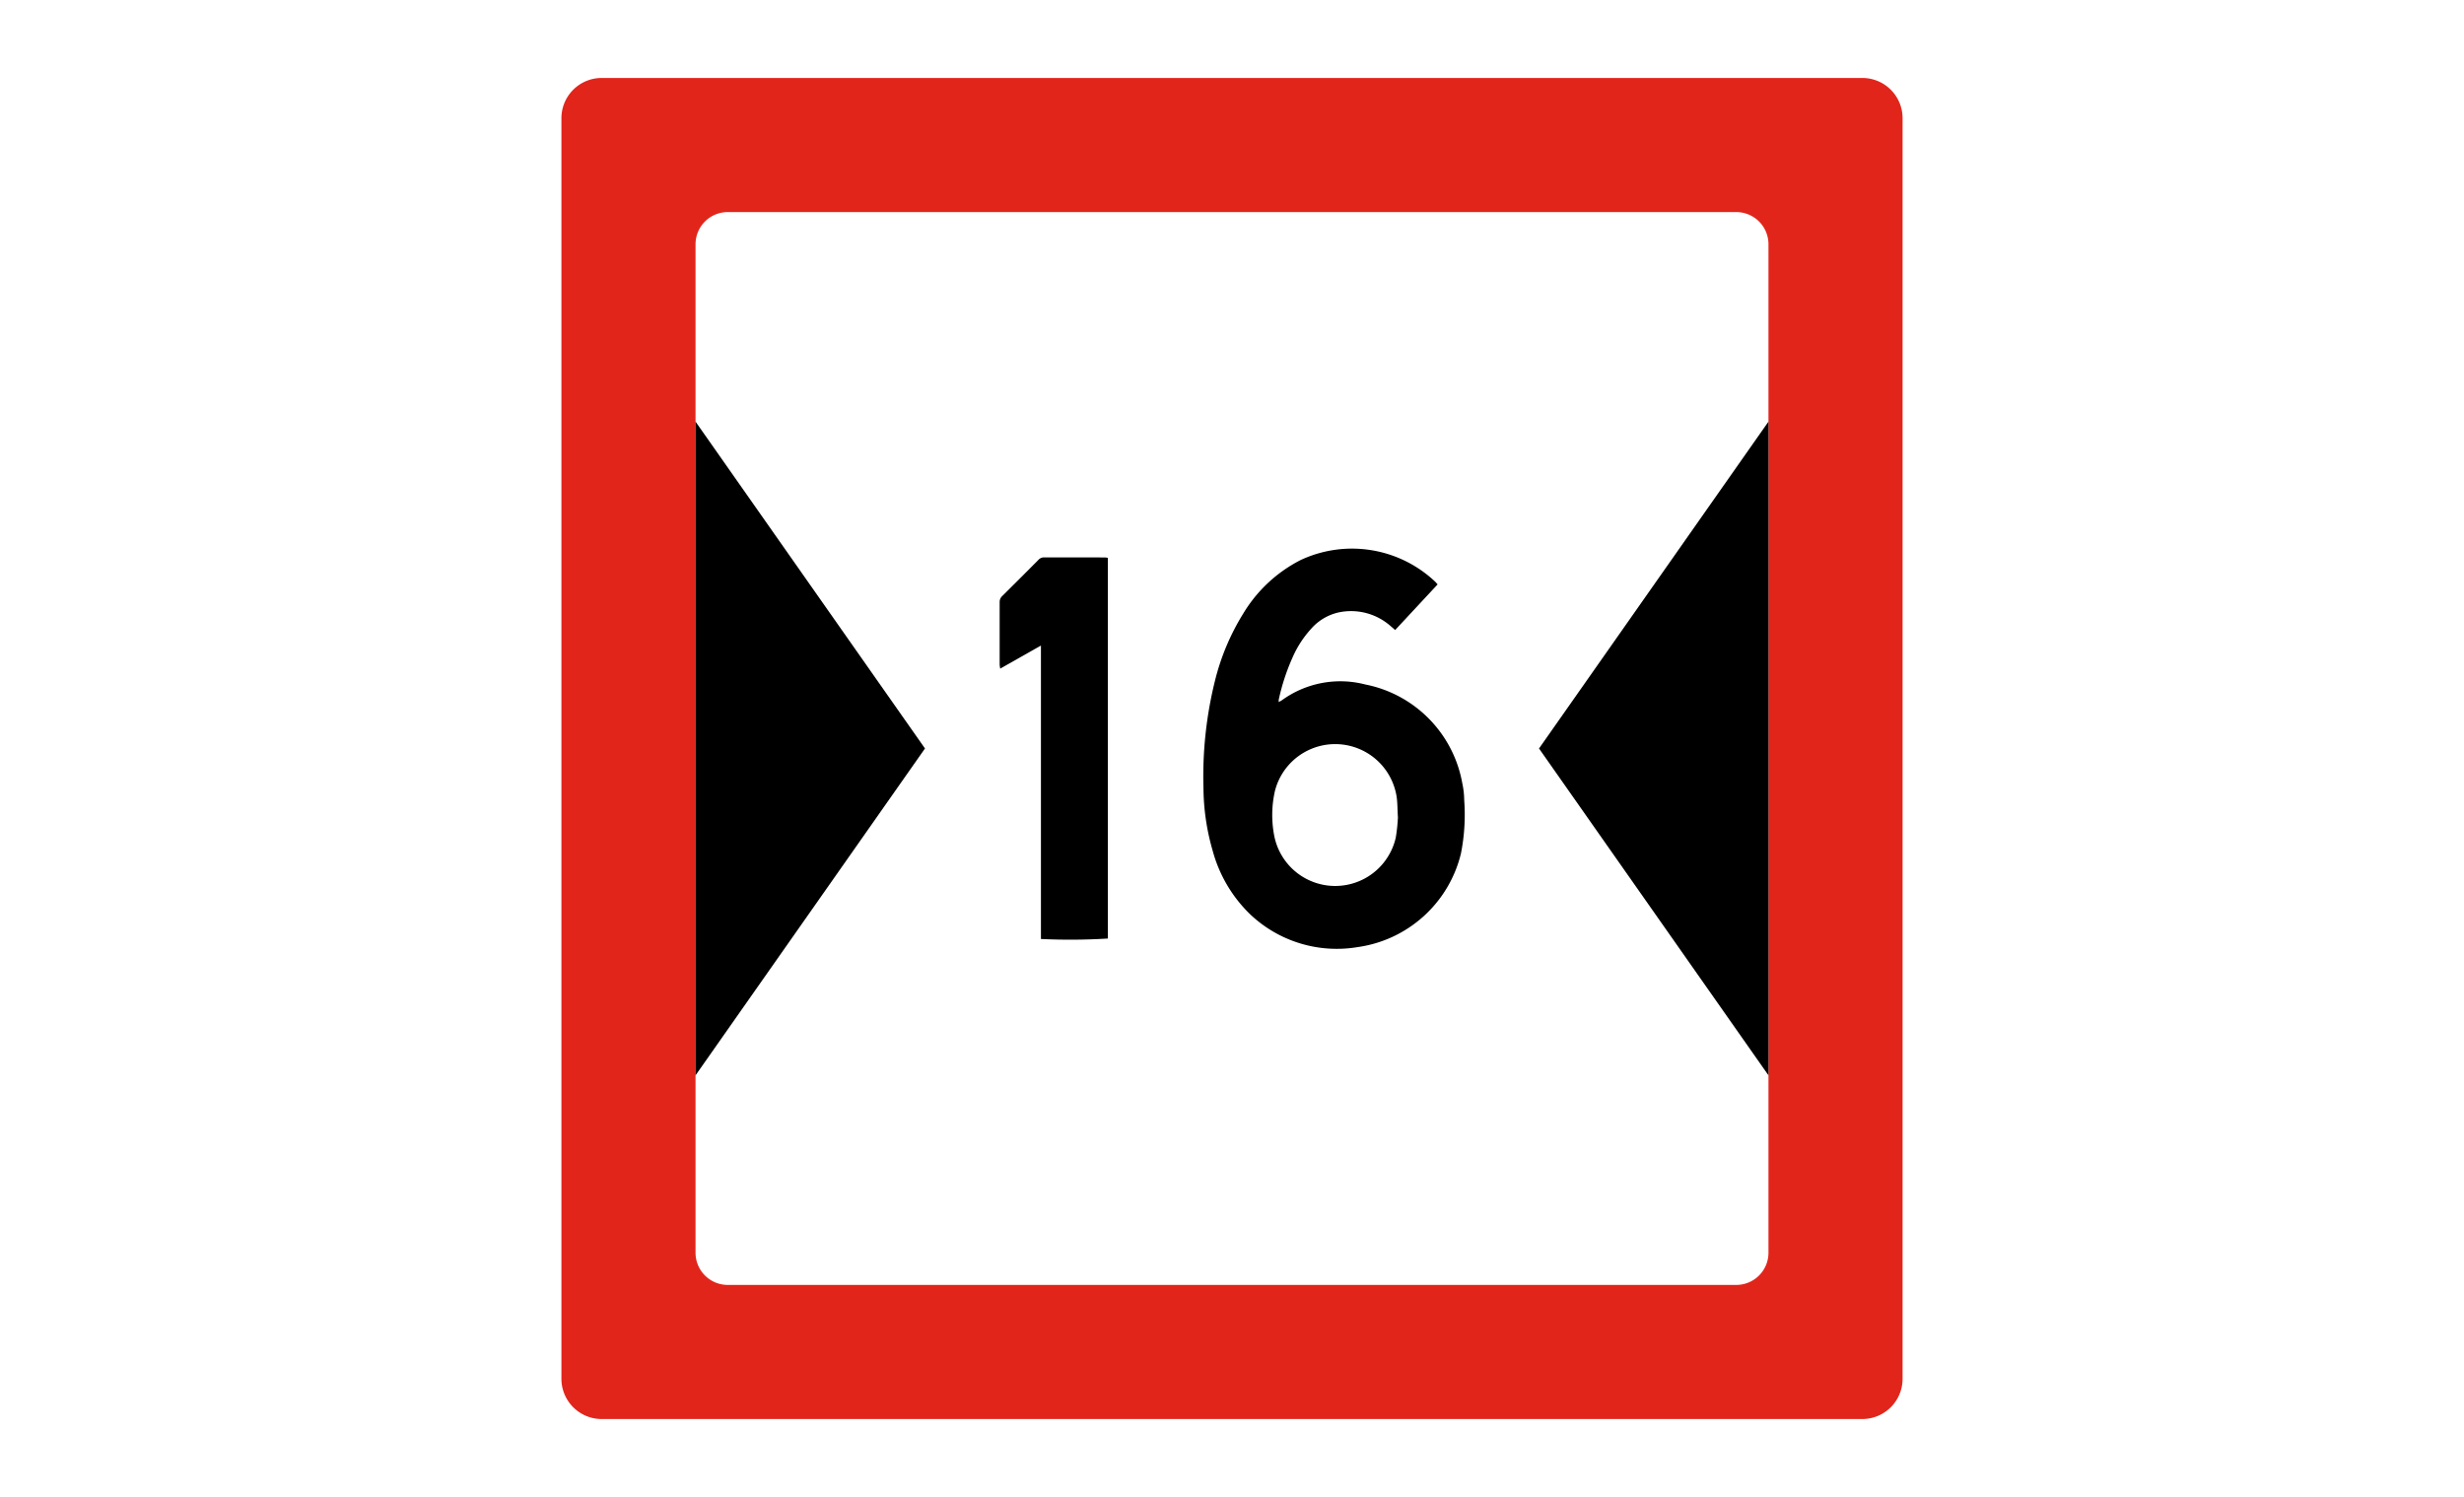
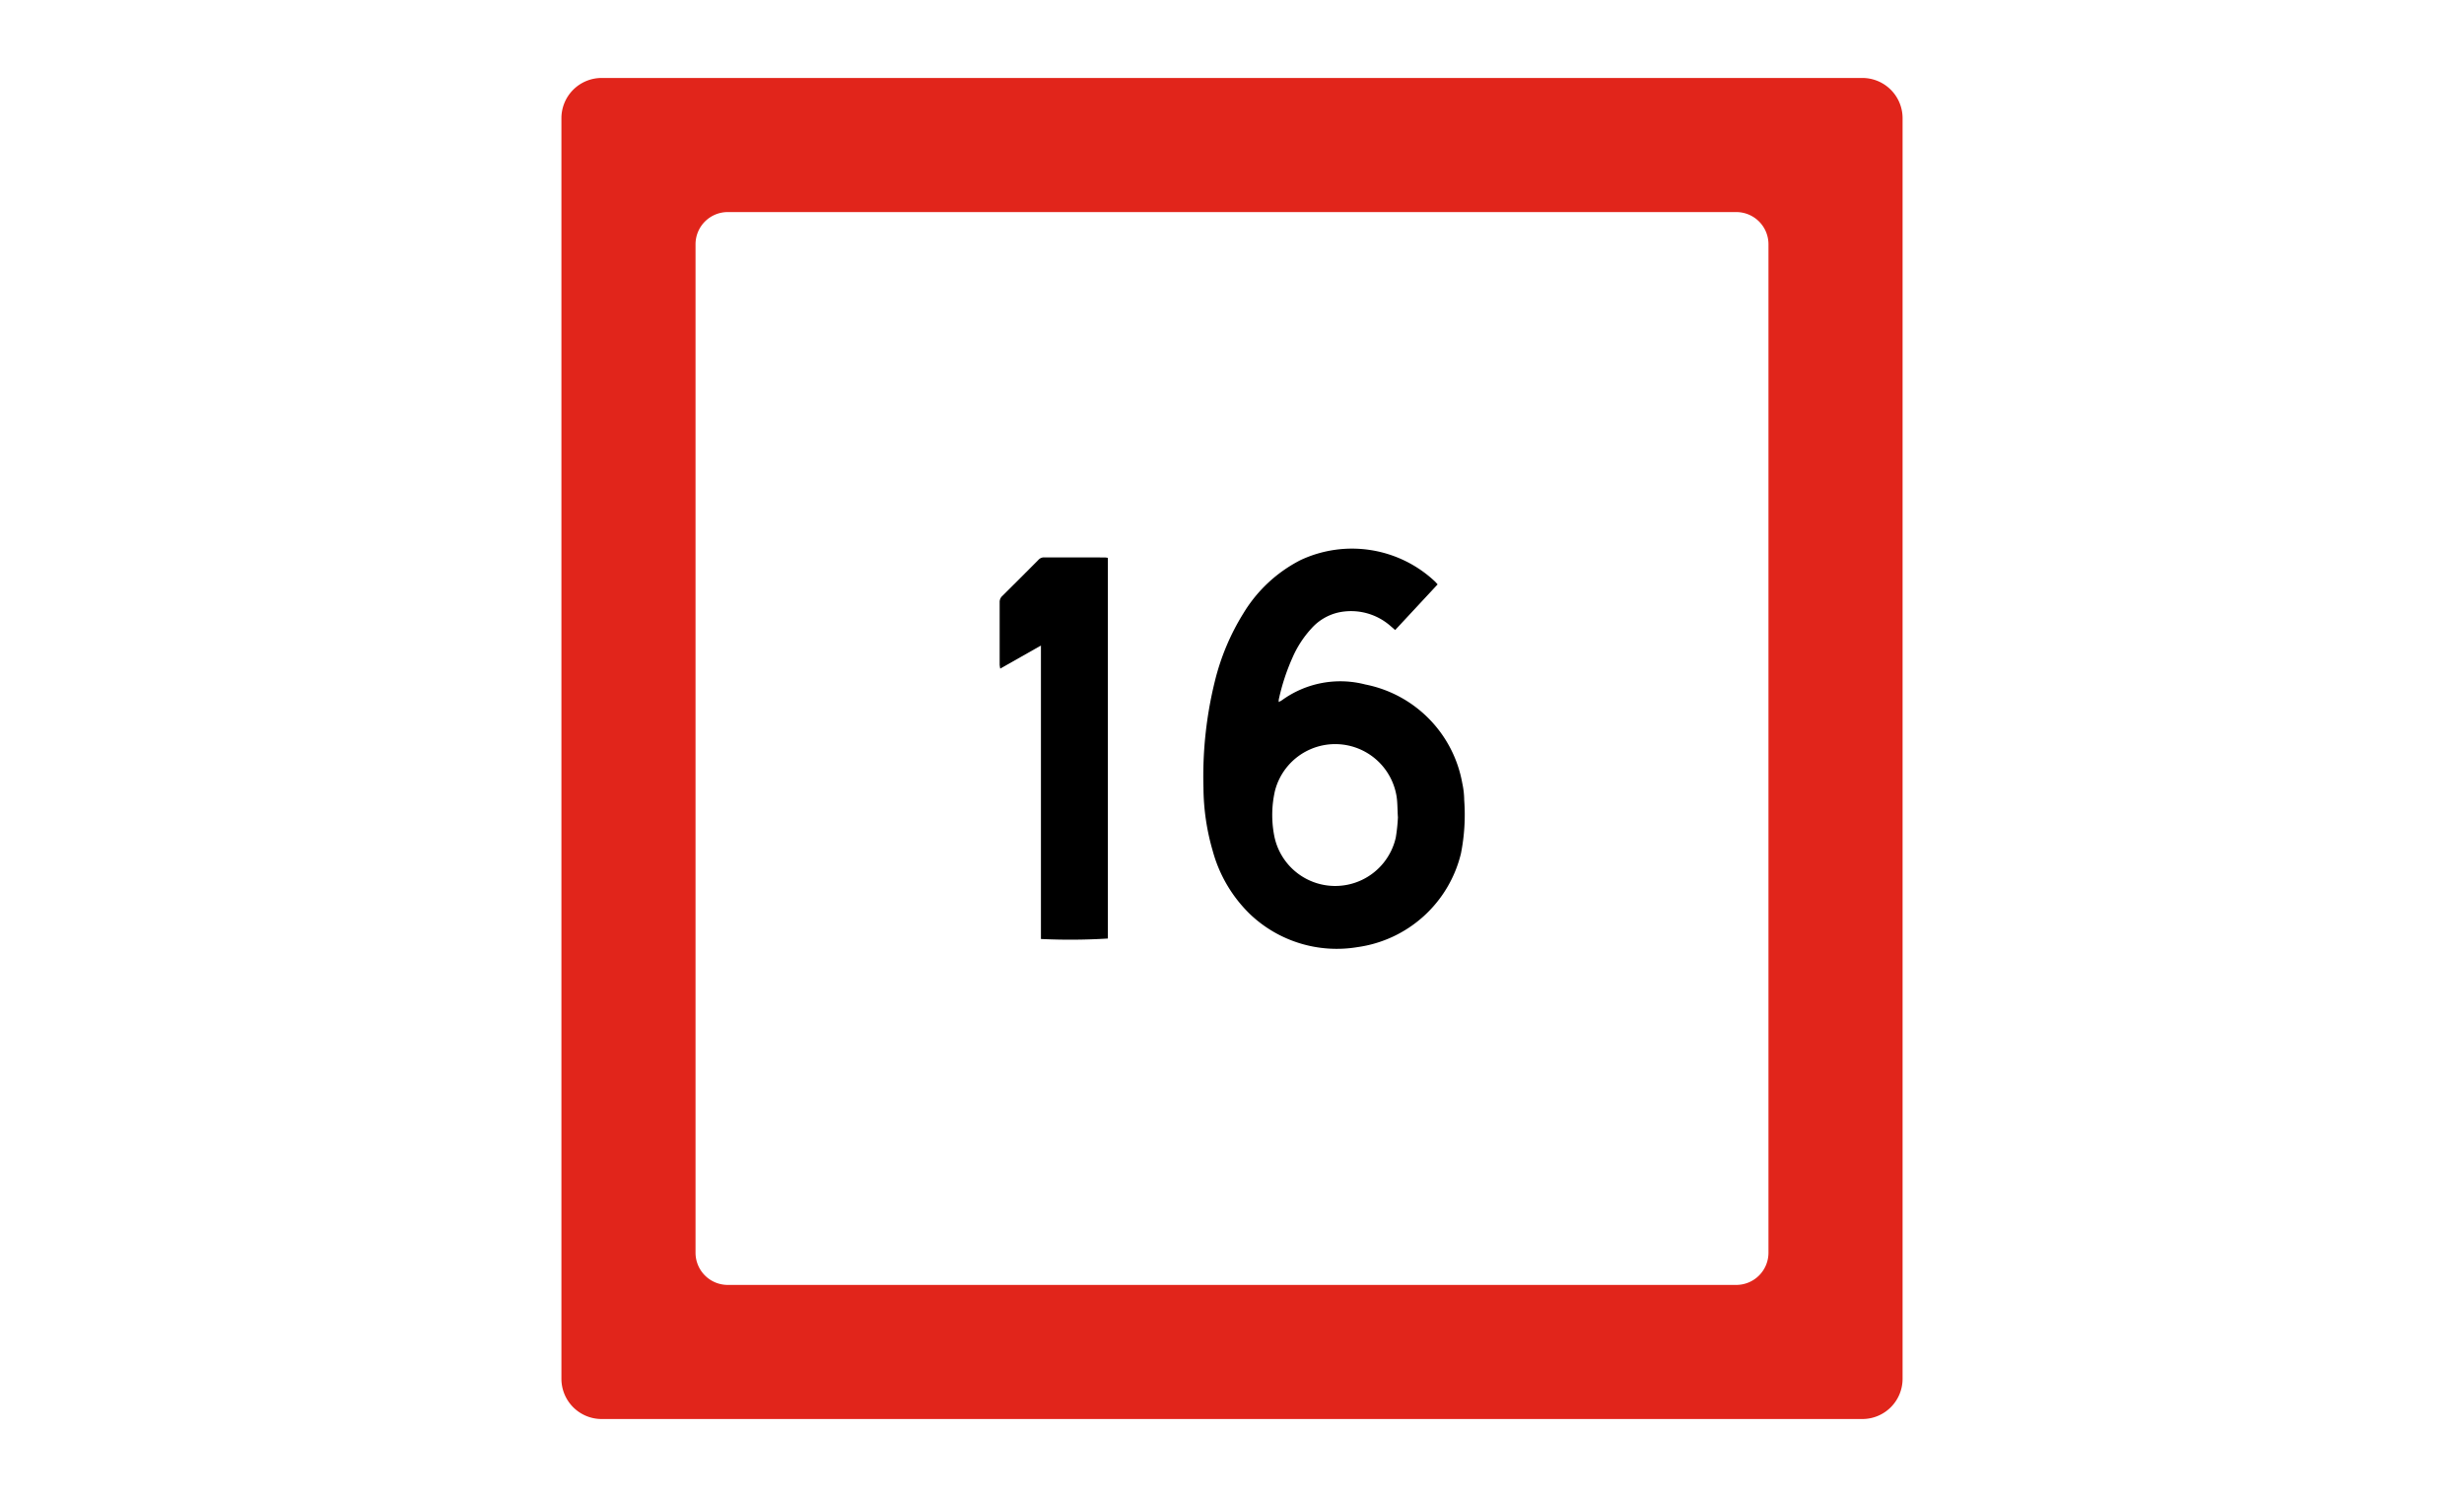
<svg xmlns="http://www.w3.org/2000/svg" width="158" height="96" viewBox="0 0 158 96">
  <rect x="0" y="0" width="158" height="96" fill="#333333" stroke="none" />
  <defs>
    <clipPath id="clip-SignHorizontalClearanceFull">
      <rect width="158" height="96" />
    </clipPath>
  </defs>
  <g id="SignHorizontalClearanceFull" clip-path="url(#clip-SignHorizontalClearanceFull)">
    <rect width="158" height="96" fill="#fff" />
    <g id="Group_4863" data-name="Group 4863" transform="translate(36 5)">
      <rect id="Rectangle_15610" data-name="Rectangle 15610" width="77.68" height="78.715" transform="translate(5.179 4.143)" fill="#fff" />
      <path id="Path_141894" data-name="Path 141894" d="M83.42,0H2.58A2.58,2.58,0,0,0,0,2.58V83.42A2.58,2.58,0,0,0,2.58,86H83.42A2.58,2.58,0,0,0,86,83.42V2.58A2.58,2.58,0,0,0,83.42,0ZM77.4,75.336A2.064,2.064,0,0,1,75.336,77.4H10.664A2.064,2.064,0,0,1,8.6,75.336V10.664A2.064,2.064,0,0,1,10.664,8.6H75.336A2.064,2.064,0,0,1,77.4,10.664Z" fill="#e1251b" />
      <g id="Group_4837" data-name="Group 4837" transform="translate(28.097 30.175)">
        <path id="Path_141905" data-name="Path 141905" d="M581.664,418.473l-2.721,2.925c-.1-.092-.191-.169-.279-.243a3.835,3.835,0,0,0-3.342-.888,3.3,3.3,0,0,0-1.757,1.04,6.718,6.718,0,0,0-1.2,1.847,13.66,13.66,0,0,0-.885,2.7.816.816,0,0,0,0,.161c.083-.048.155-.082.219-.127a6.373,6.373,0,0,1,5.326-1,7.862,7.862,0,0,1,6.223,6.336,5.357,5.357,0,0,1,.123,1.08,12.8,12.8,0,0,1-.21,3.427,7.95,7.95,0,0,1-6.628,6,8.071,8.071,0,0,1-6.91-2.126,8.906,8.906,0,0,1-2.378-4.044,14.73,14.73,0,0,1-.594-4.056,25.426,25.426,0,0,1,.732-6.83,14.96,14.96,0,0,1,1.832-4.355,9.13,9.13,0,0,1,3.659-3.407,7.77,7.77,0,0,1,8.622,1.371c.058.056.109.119.175.192Zm-2.547,14.9c-.031-.527-.021-.93-.085-1.321a3.987,3.987,0,0,0-7.8-.327,6.988,6.988,0,0,0-.05,2.828,3.983,3.983,0,0,0,7.8.158,11.016,11.016,0,0,0,.14-1.338Z" transform="translate(-553.578 -416.169)" />
        <path id="Path_141906" data-name="Path 141906" d="M391.08,429.584l-2.608,1.48a2.041,2.041,0,0,1-.038-.25c0-1.336,0-2.672,0-4.009a.517.517,0,0,1,.17-.4q1.161-1.151,2.313-2.312a.478.478,0,0,1,.367-.163c1.3.007,2.6,0,3.9.005.046,0,.092.011.19.023v24.415a39.544,39.544,0,0,1-4.293.029V429.583Z" transform="translate(-388.43 -423.361)" />
      </g>
-       <path id="Polygon_1" data-name="Polygon 1" d="M20.962,0,41.925,14.714H0Z" transform="translate(23.313 22.037) rotate(90)" />
-       <path id="Polygon_2" data-name="Polygon 2" d="M20.962,0,41.925,14.714H0Z" transform="translate(62.687 63.962) rotate(-90)" />
    </g>
  </g>
</svg>